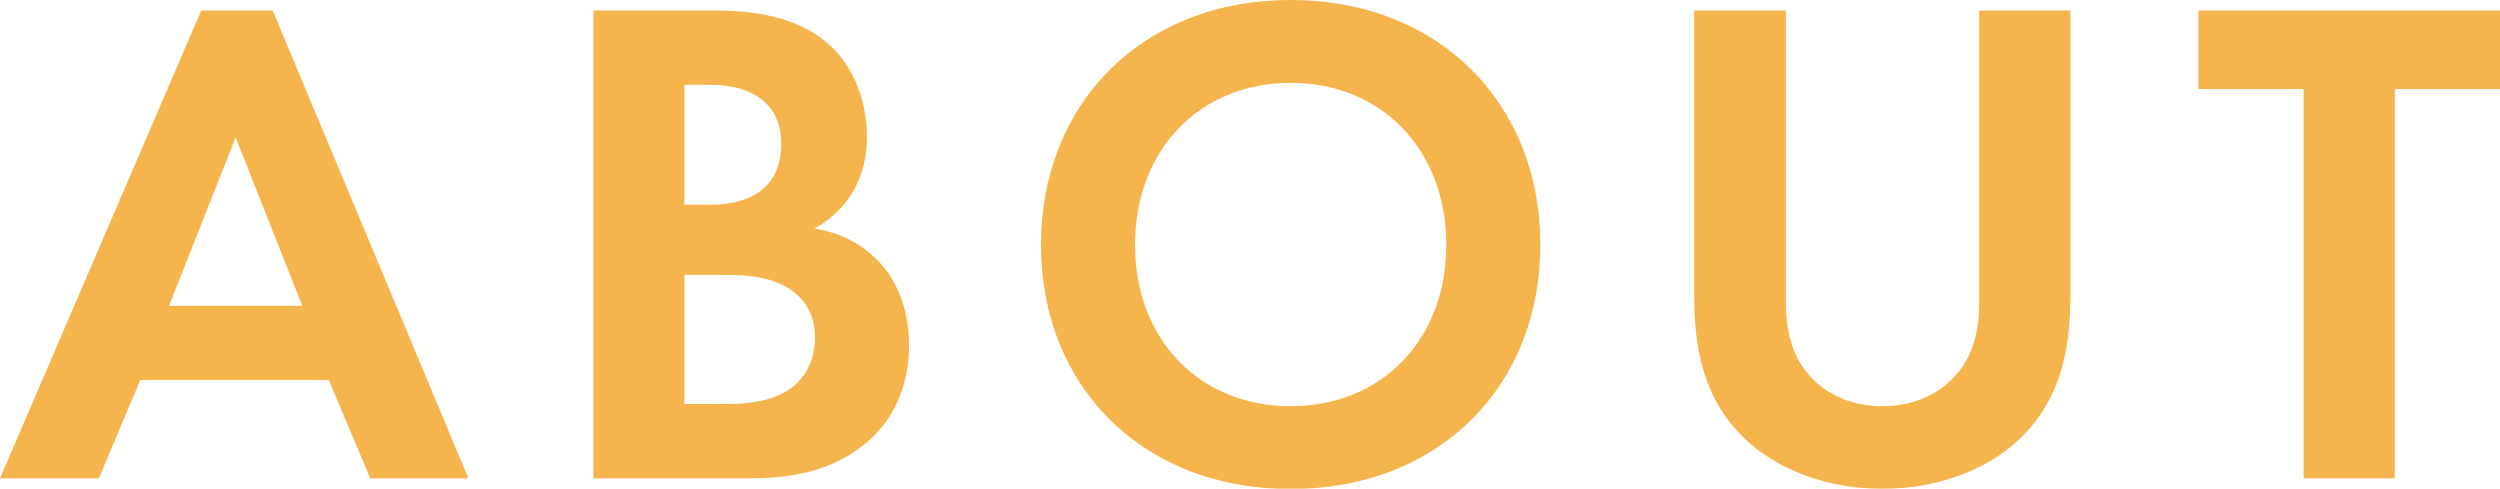
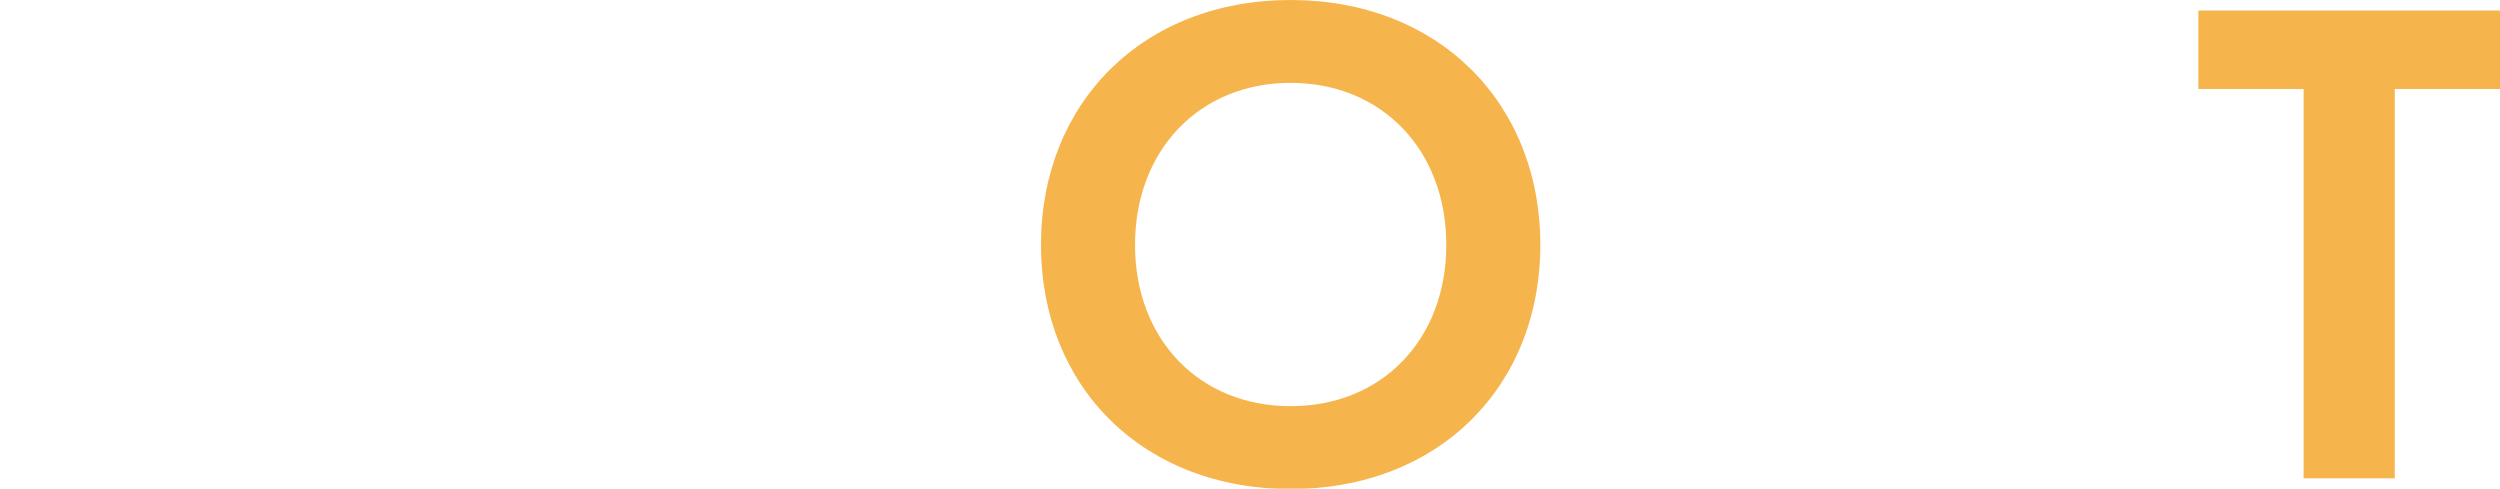
<svg xmlns="http://www.w3.org/2000/svg" id="_レイヤー_2" data-name="レイヤー 2" viewBox="0 0 114.05 22.3">
  <defs>
    <style>
      .cls-1 {
        opacity: .7;
      }

      .cls-2 {
        fill: #f29600;
        stroke-width: 0px;
      }
    </style>
  </defs>
  <g id="ABOUT">
    <g class="cls-1">
      <g>
-         <path class="cls-2" d="M15.01,17.34H6.4l-1.89,4.48H0L9.18.48h3.26l8.93,21.34h-4.48l-1.89-4.48ZM13.79,13.95l-3.04-7.68-3.04,7.68h6.08Z" />
-         <path class="cls-2" d="M32.35.48c1.18,0,3.49,0,5.22,1.34,1.25.96,1.98,2.62,1.98,4.42,0,2.75-1.82,3.87-2.4,4.19,1.41.22,2.24.83,2.78,1.34,1.28,1.22,1.54,2.88,1.54,4,0,1.25-.35,3.01-1.82,4.32-1.6,1.41-3.55,1.73-5.41,1.73h-7.17V.48h5.28ZM31.23,9.34h1.18c.64,0,3.23-.06,3.23-2.78,0-1.95-1.5-2.69-3.2-2.69h-1.22v5.47ZM31.23,18.43h1.79c.77,0,1.92-.03,2.85-.58,1.02-.61,1.31-1.63,1.31-2.46,0-.67-.22-1.82-1.57-2.43-.9-.42-1.95-.42-2.85-.42h-1.54v5.89Z" />
        <path class="cls-2" d="M70.27,11.17c0,6.5-4.67,11.14-11.39,11.14s-11.39-4.64-11.39-11.14S52.16,0,58.88,0s11.39,4.67,11.39,11.17ZM65.98,11.17c0-4.32-2.94-7.39-7.1-7.39s-7.1,3.07-7.1,7.39,2.94,7.36,7.1,7.36,7.1-3.04,7.1-7.36Z" />
-         <path class="cls-2" d="M81.47.48v13.41c0,1.63.54,2.62,1.02,3.17.61.74,1.73,1.47,3.39,1.47s2.78-.74,3.39-1.47c.48-.54,1.02-1.54,1.02-3.17V.48h4.16v13.05c0,2.02-.32,4.06-1.6,5.7-1.54,2.02-4.22,3.07-6.98,3.07s-5.44-1.06-6.98-3.07c-1.28-1.63-1.6-3.68-1.6-5.7V.48h4.16Z" />
        <path class="cls-2" d="M109.25,4.06v17.76h-4.16V4.06h-4.8V.48h13.76v3.58h-4.8Z" />
      </g>
    </g>
  </g>
</svg>